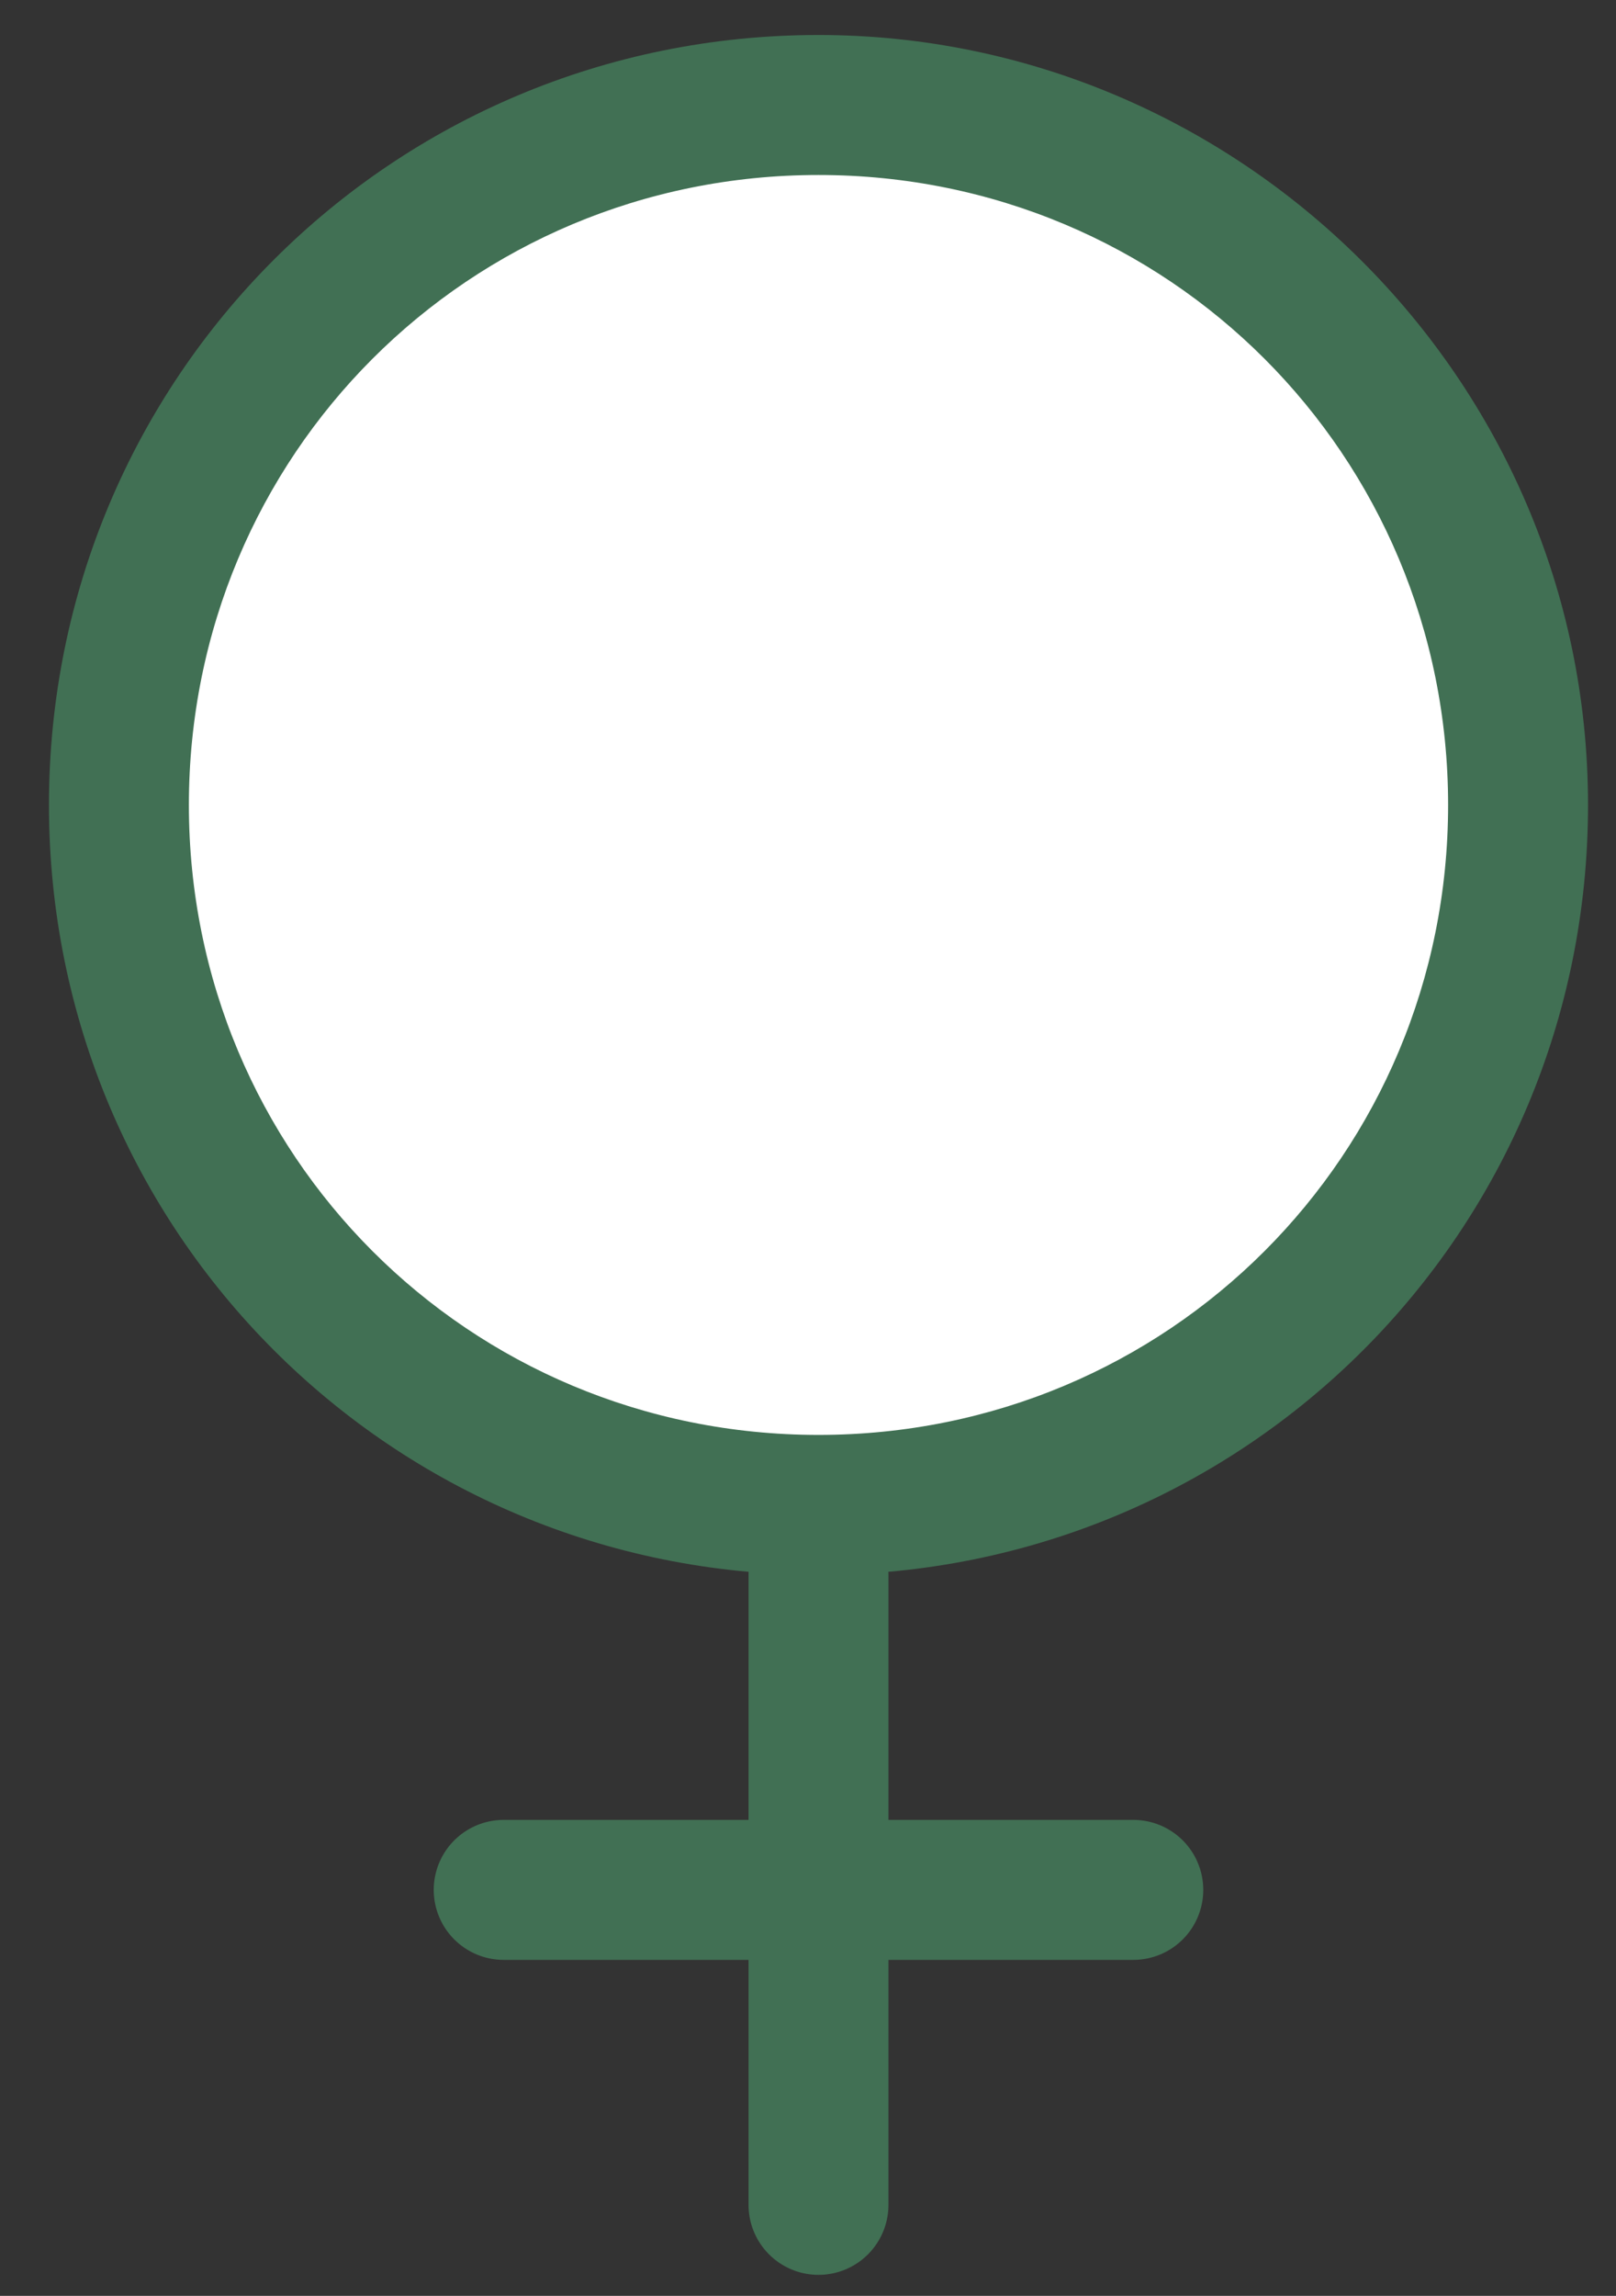
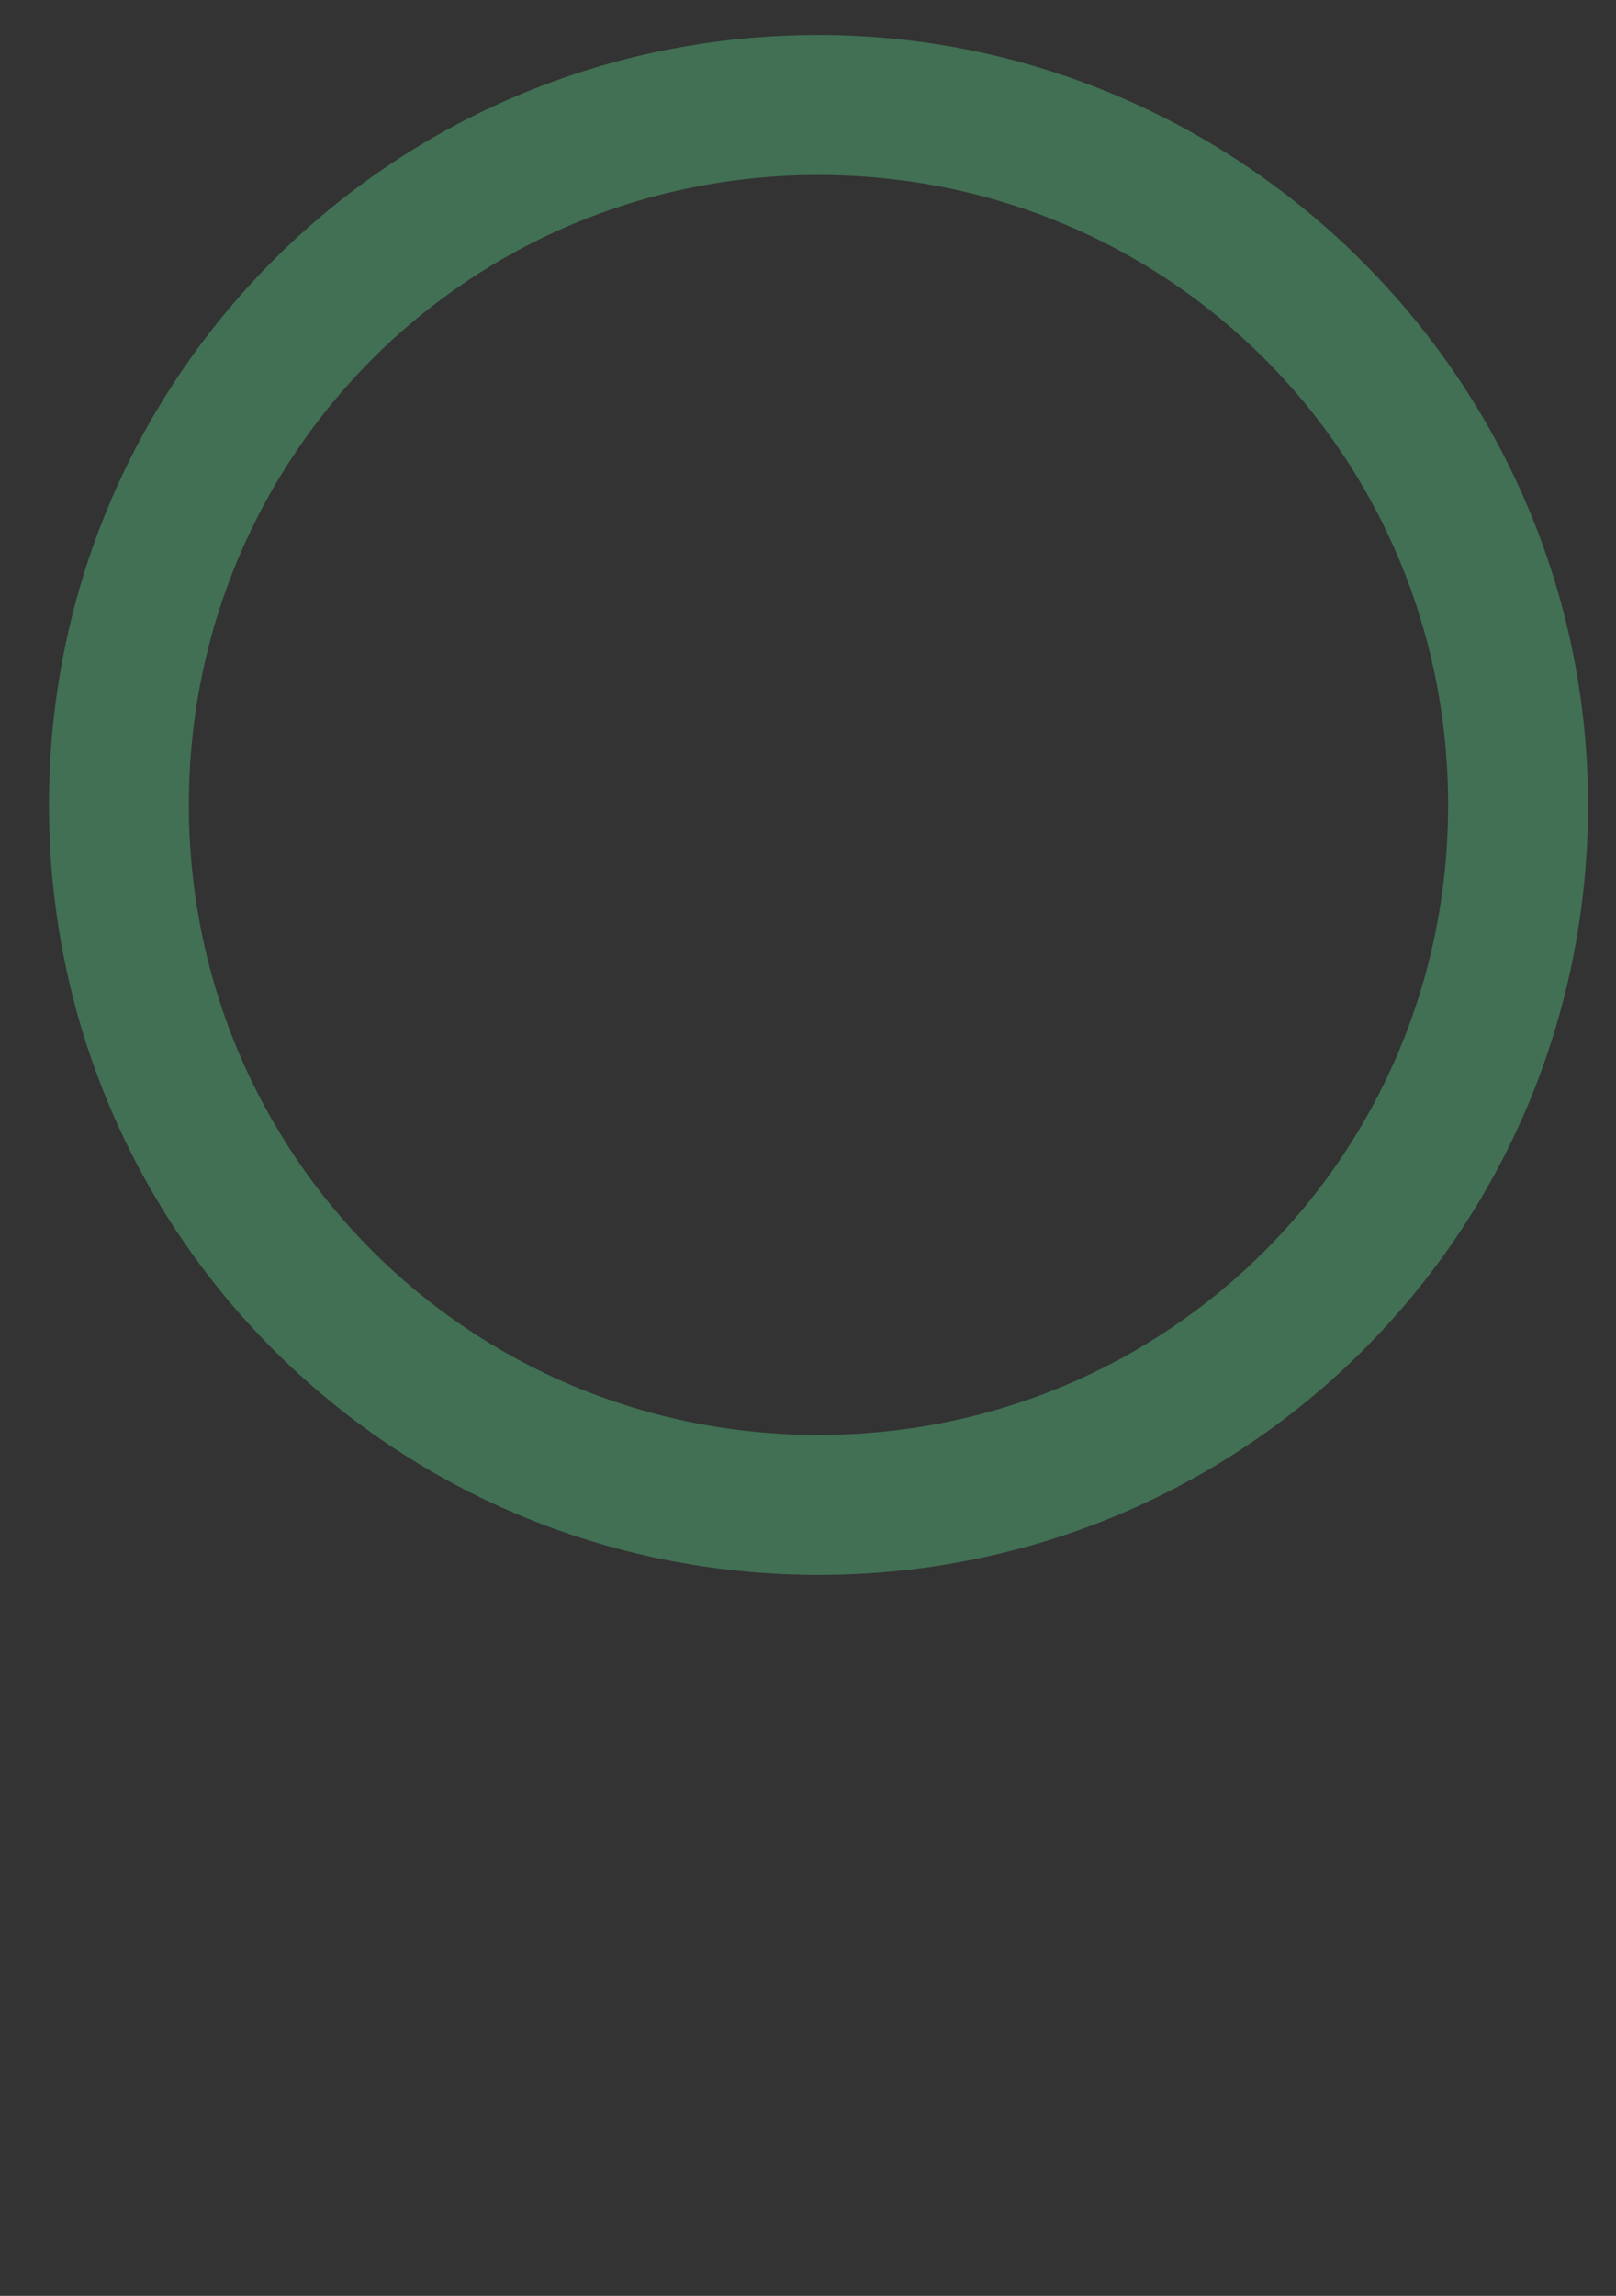
<svg xmlns="http://www.w3.org/2000/svg" viewBox="0 0 23.1 32.8" enable-background="new 0 0 23.1 32.8">
  <rect x="0" y="0" width="23.1" height="32.8" fill="#333333" stroke="none" />
-   <path fill="#fff" d="M11.7 21.5c-5.5 0-10-4.5-10-10s4.5-10 10-10 10 4.5 10 10-4.5 10-10 10z" />
  <path fill="#417054" d="M11.7 2.5c5 0 9 4 9 9s-4 9-9 9-9-4-9-9 4-9 9-9m0-2c-6.1 0-11 4.9-11 11s4.9 11 11 11 11-4.9 11-11-5-11-11-11z" />
-   <path fill="#fff" stroke="#417054" stroke-width="2" stroke-linecap="round" stroke-linejoin="round" stroke-miterlimit="10" d="M11.7 31.5v-9M16.2 27h-9" />
</svg>